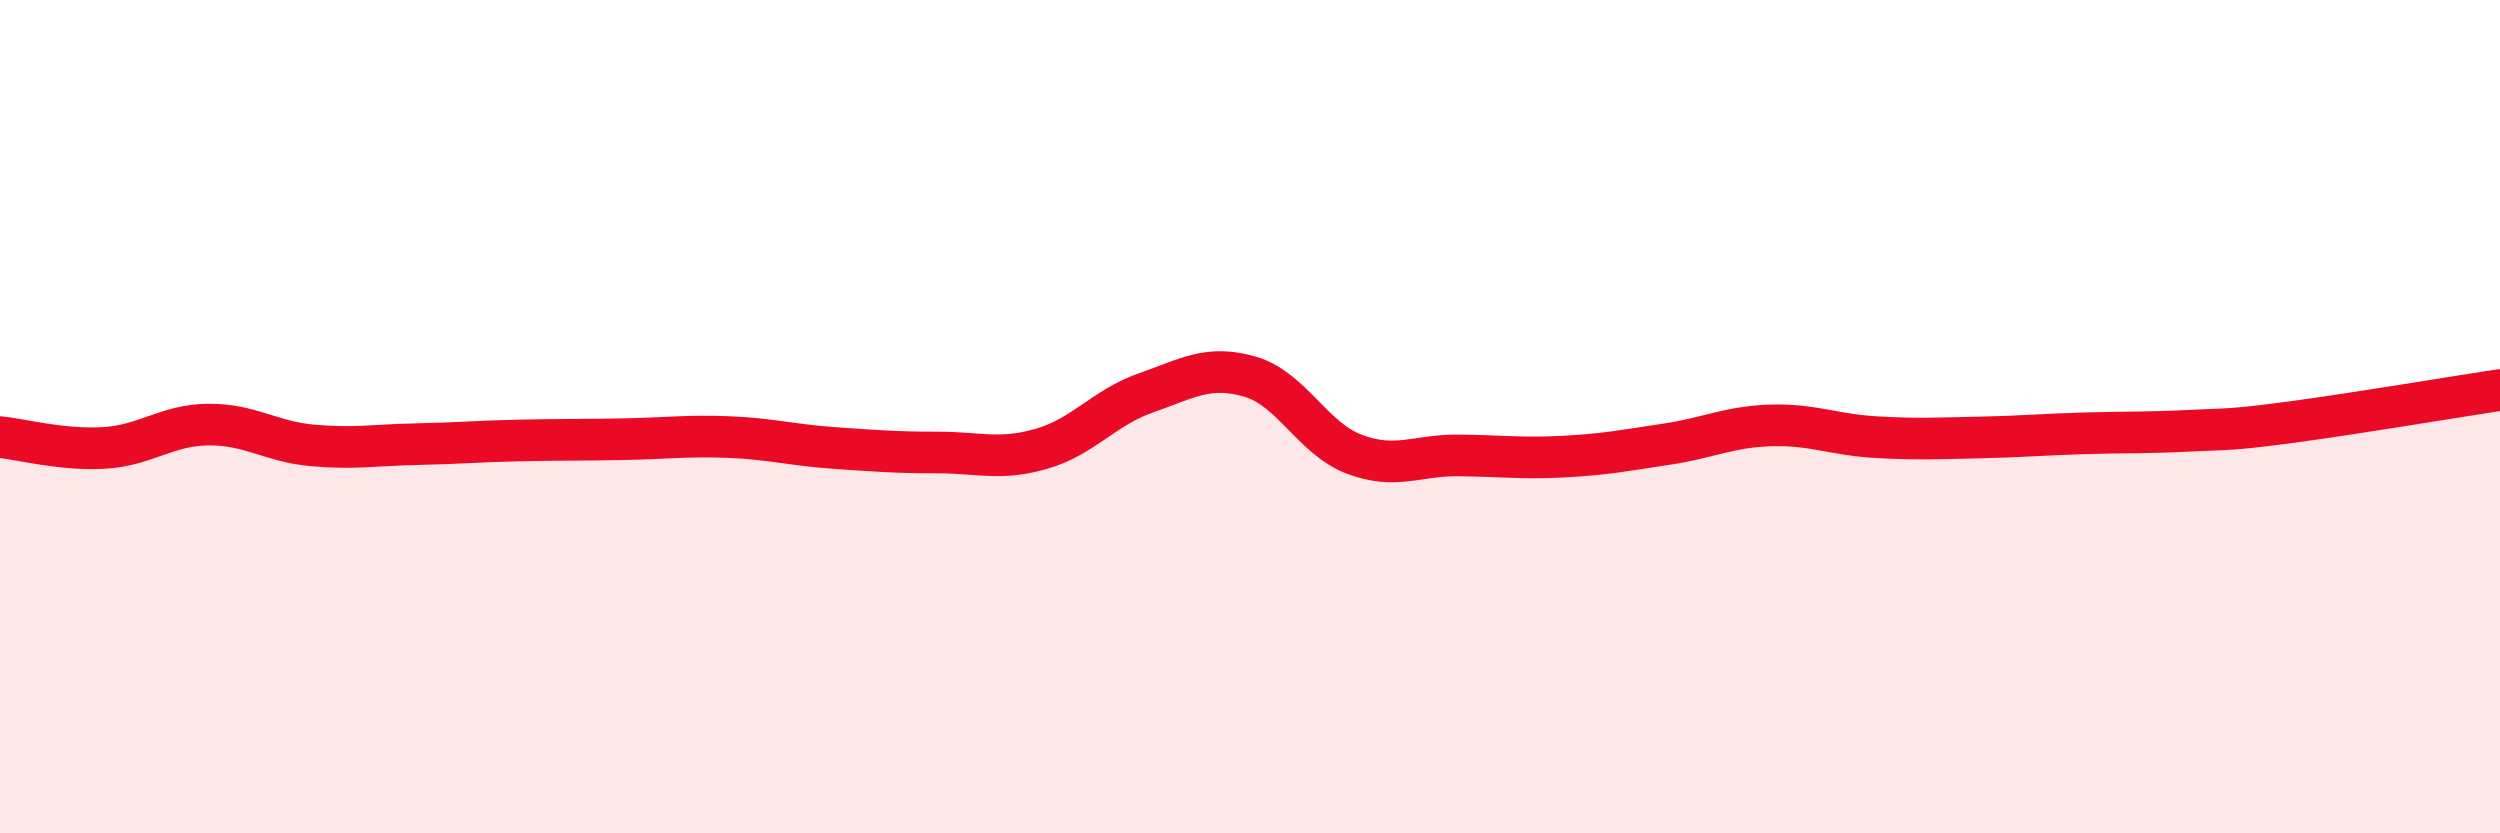
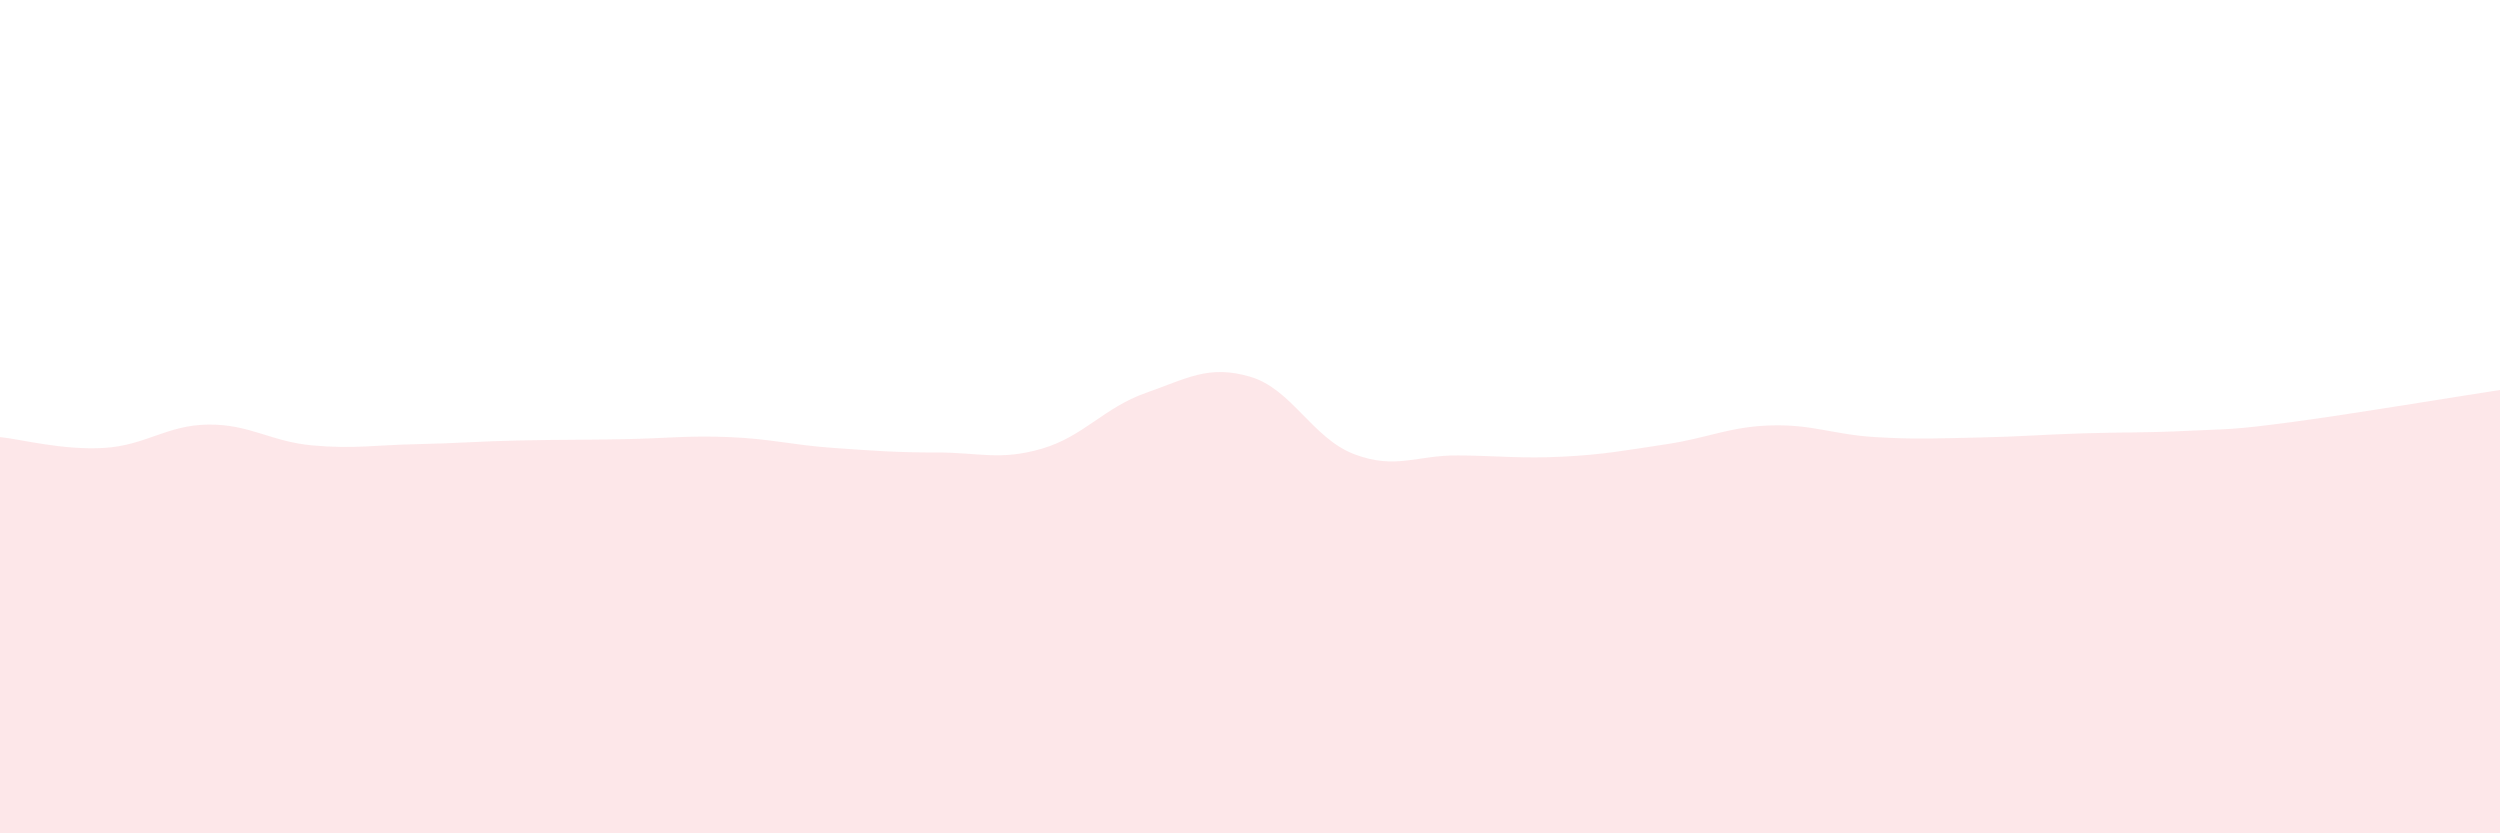
<svg xmlns="http://www.w3.org/2000/svg" width="60" height="20" viewBox="0 0 60 20">
  <path d="M 0,10.49 C 0.5,10.54 1.5,10.81 2.5,10.75 C 3.5,10.69 4,10.2 5,10.19 C 6,10.18 6.5,10.6 7.5,10.69 C 8.5,10.78 9,10.68 10,10.66 C 11,10.64 11.5,10.59 12.5,10.57 C 13.5,10.55 14,10.56 15,10.54 C 16,10.52 16.5,10.45 17.5,10.49 C 18.5,10.53 19,10.68 20,10.75 C 21,10.82 21.5,10.86 22.5,10.86 C 23.5,10.86 24,11.06 25,10.77 C 26,10.48 26.5,9.78 27.5,9.43 C 28.5,9.08 29,8.75 30,9.04 C 31,9.33 31.5,10.52 32.5,10.9 C 33.5,11.28 34,10.92 35,10.93 C 36,10.94 36.5,11.01 37.5,10.96 C 38.5,10.91 39,10.81 40,10.66 C 41,10.51 41.5,10.24 42.5,10.21 C 43.5,10.18 44,10.43 45,10.49 C 46,10.55 46.5,10.52 47.5,10.5 C 48.5,10.48 49,10.43 50,10.4 C 51,10.37 51.5,10.39 52.5,10.34 C 53.5,10.29 53.5,10.33 55,10.13 C 56.5,9.93 59,9.51 60,9.36L60 20L0 20Z" fill="#EB0A25" opacity="0.1" stroke-linecap="round" stroke-linejoin="round" />
-   <path d="M 0,10.49 C 0.5,10.54 1.5,10.81 2.5,10.75 C 3.5,10.69 4,10.2 5,10.19 C 6,10.18 6.5,10.6 7.5,10.69 C 8.5,10.78 9,10.68 10,10.66 C 11,10.64 11.5,10.59 12.5,10.57 C 13.5,10.55 14,10.56 15,10.54 C 16,10.52 16.5,10.45 17.5,10.49 C 18.5,10.53 19,10.68 20,10.75 C 21,10.82 21.5,10.86 22.5,10.86 C 23.5,10.86 24,11.06 25,10.77 C 26,10.48 26.5,9.78 27.5,9.43 C 28.5,9.08 29,8.75 30,9.04 C 31,9.33 31.5,10.52 32.5,10.9 C 33.5,11.28 34,10.92 35,10.93 C 36,10.94 36.5,11.01 37.5,10.96 C 38.5,10.91 39,10.81 40,10.66 C 41,10.51 41.5,10.24 42.5,10.21 C 43.5,10.18 44,10.43 45,10.49 C 46,10.55 46.5,10.52 47.5,10.5 C 48.5,10.48 49,10.43 50,10.4 C 51,10.37 51.5,10.39 52.5,10.34 C 53.5,10.29 53.5,10.33 55,10.13 C 56.5,9.93 59,9.51 60,9.36" stroke="#EB0A25" stroke-width="1" fill="none" stroke-linecap="round" stroke-linejoin="round" />
</svg>